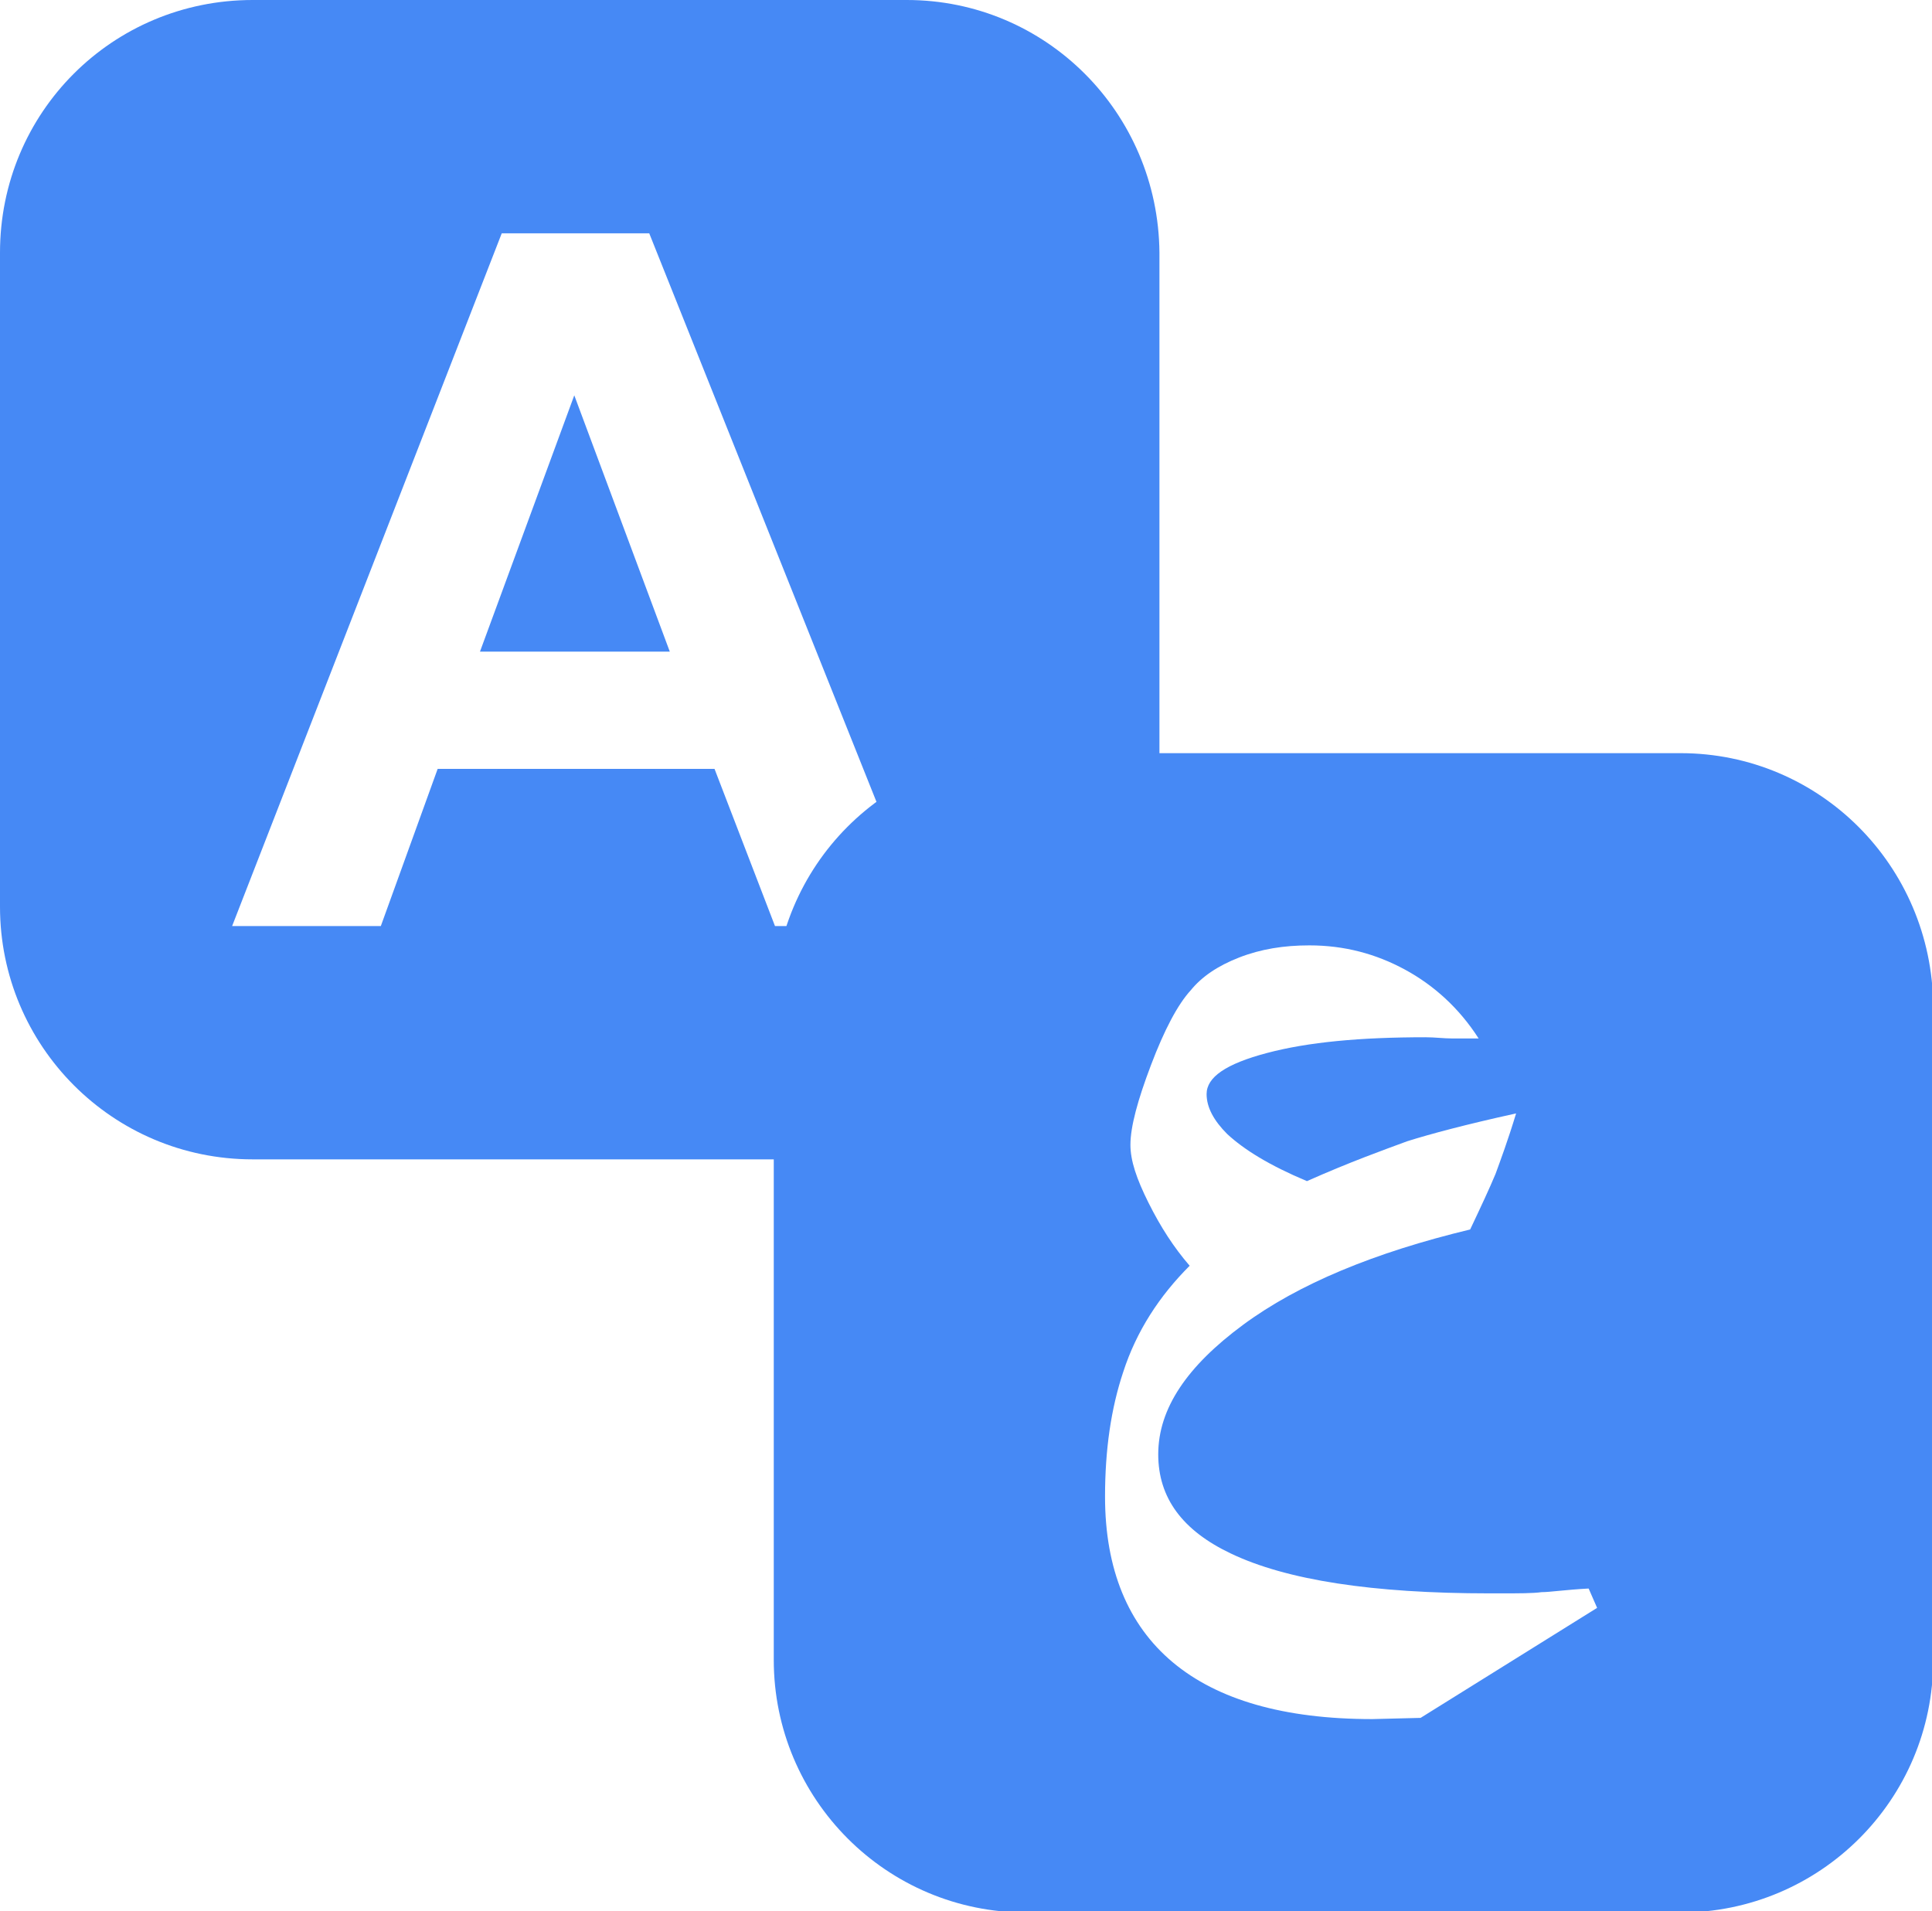
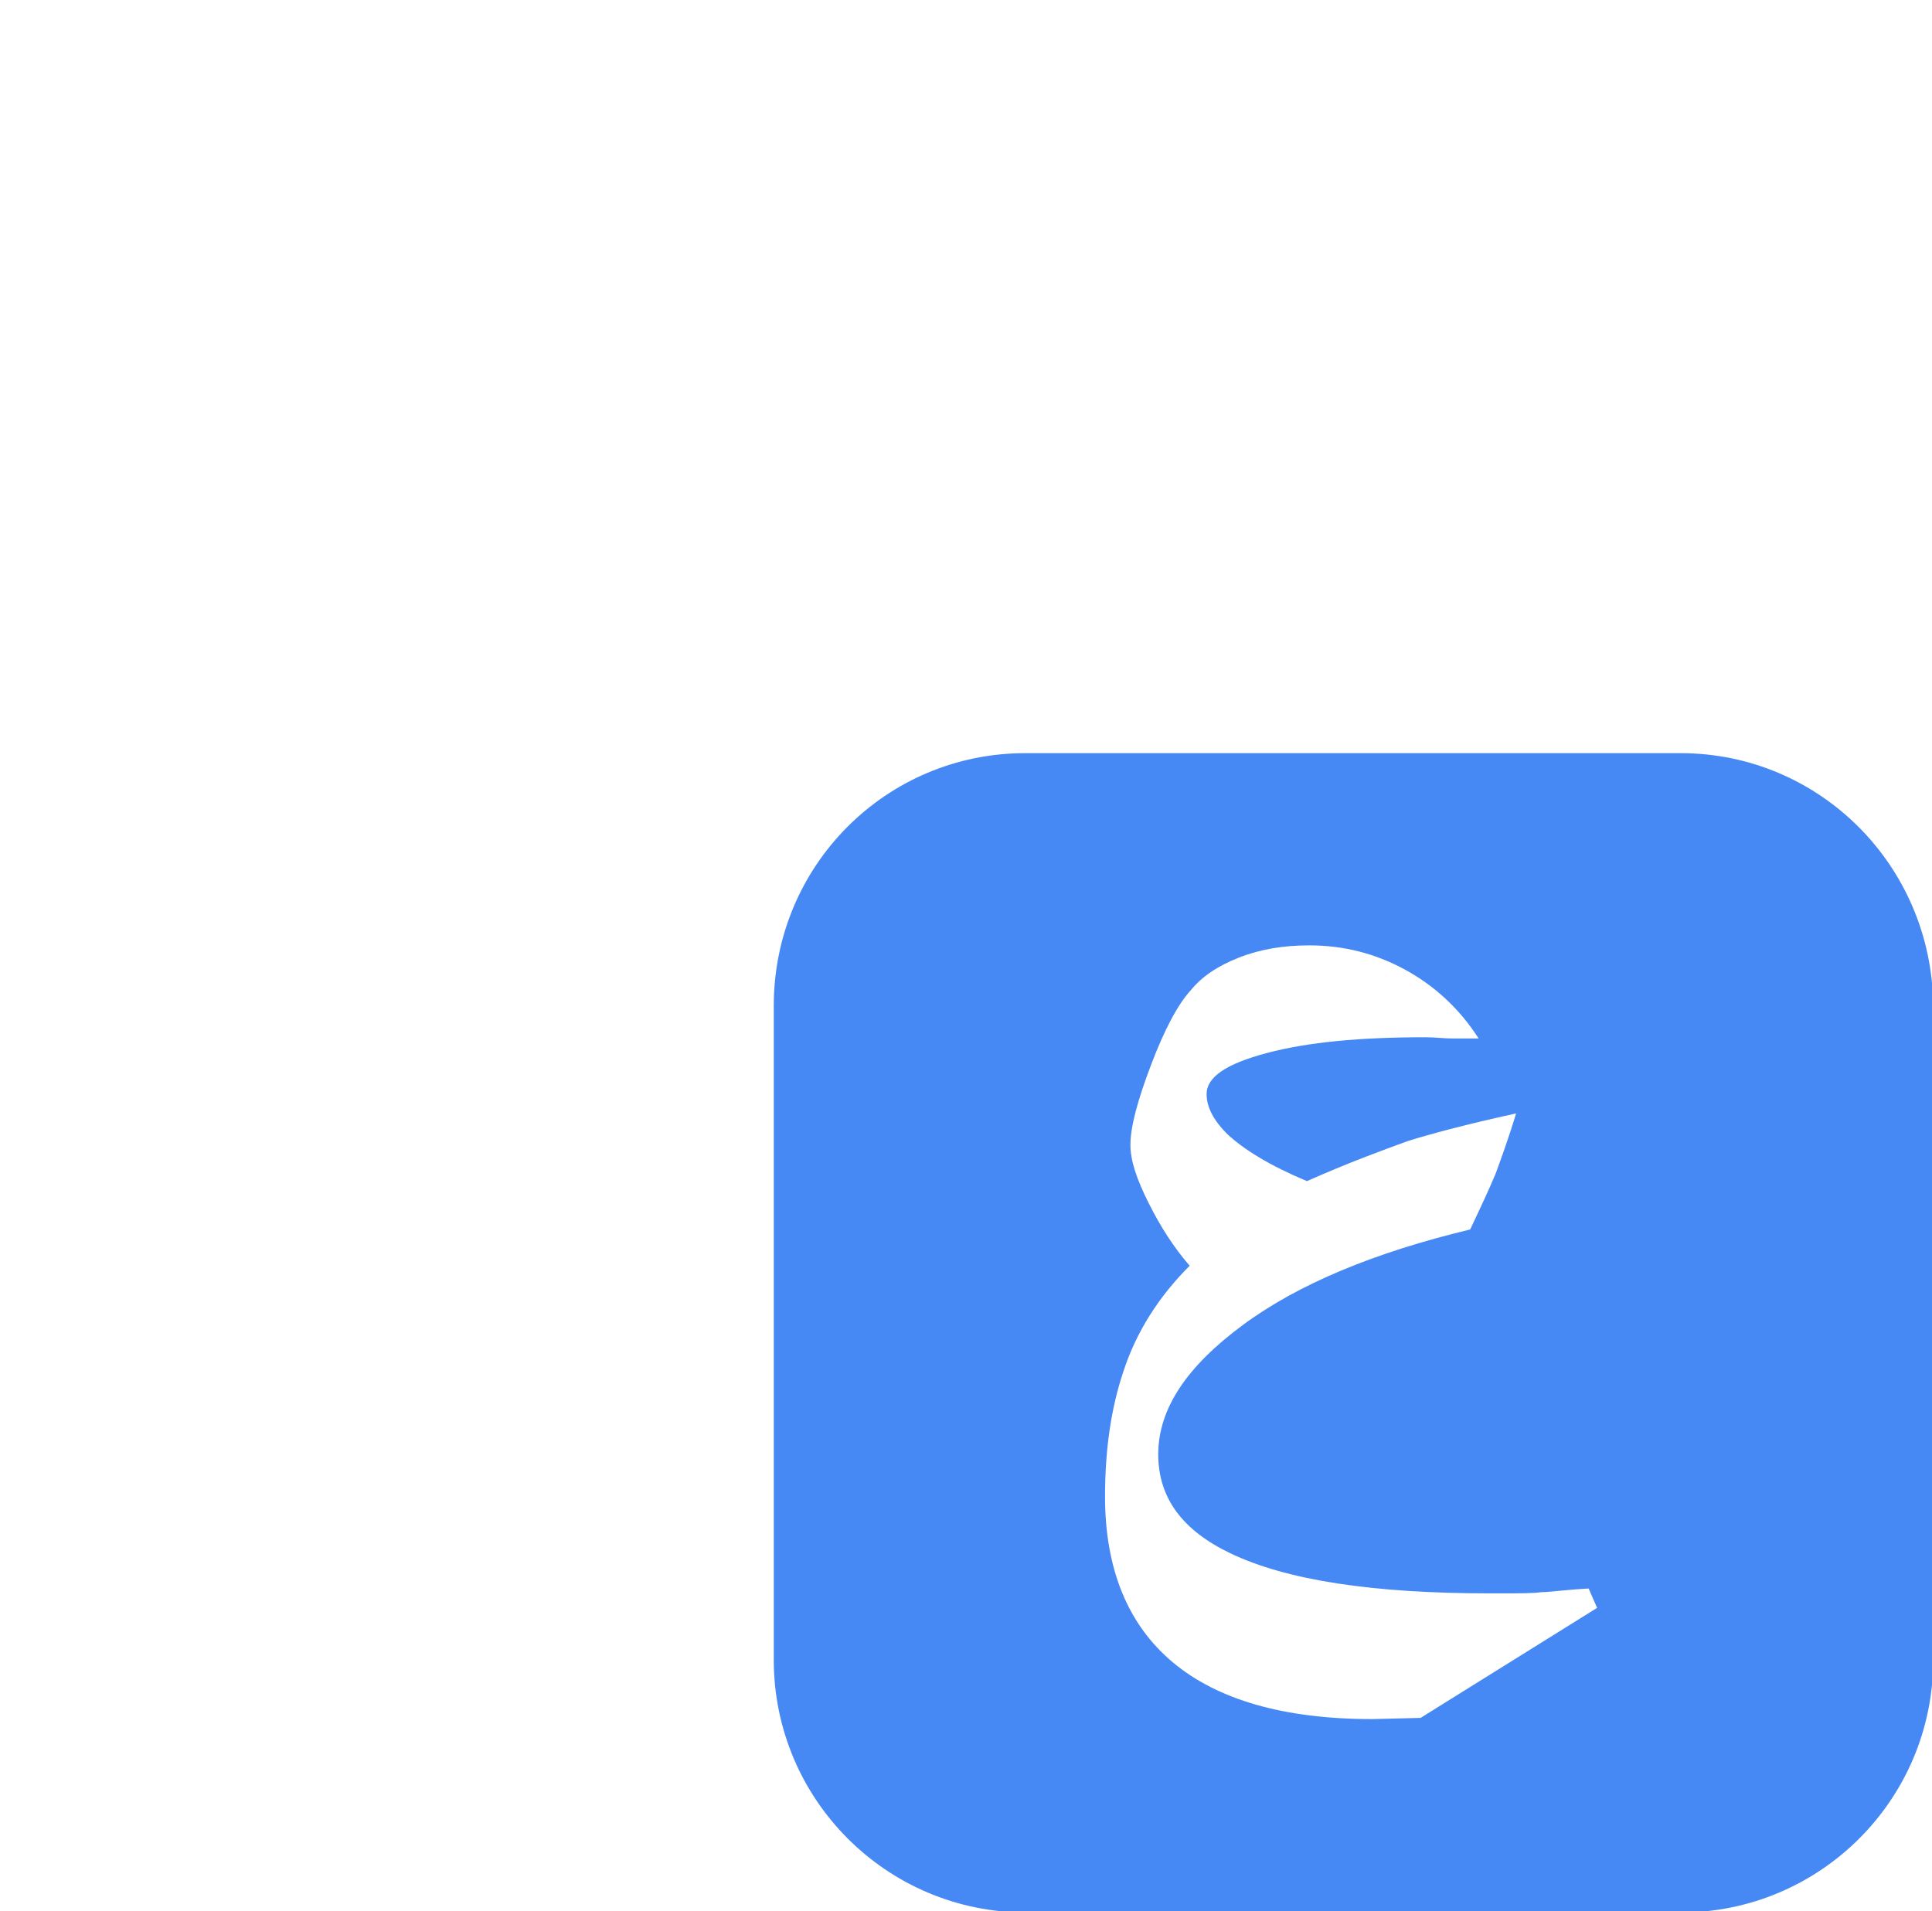
<svg xmlns="http://www.w3.org/2000/svg" version="1.1" id="Layer_1" x="0px" y="0px" viewBox="0 0 159.8 158.1" style="enable-background:new 0 0 159.8 158.1;" xml:space="preserve">
  <style type="text/css">
	.st0{fill:#4689F5;}
</style>
  <g>
    <g>
-       <path class="st0" d="M75,0H20.9C9.3,0,0,9.3,0,20.9V75c0,11.5,9.3,20.9,20.9,20.9H75c11.5,0,20.9-9.3,20.9-20.9V20.9    C95.8,9.3,86.5,0,75,0z M64.1,76.6l-5-13H36.2l-4.7,13H19.2l22.3-57.3h12.2l22.9,57.3H64.1z" />
-       <polygon class="st0" points="39.7,53.9 55.4,53.9 47.5,32.7   " />
-     </g>
+       </g>
    <path class="st0" d="M139,62.3H84.8C73.3,62.3,64,71.6,64,83.2v54.1c0,11.5,9.3,20.9,20.9,20.9H139c11.5,0,20.9-9.3,20.9-20.9V83.2   C159.8,71.6,150.5,62.3,139,62.3z M117.5,142.1l-4,0.1c-7.3,0-12.8-1.6-16.5-4.7c-3.7-3.1-5.6-7.7-5.6-13.7c0-3.9,0.5-7.3,1.5-10.3   c1.1-3.4,3-6.3,5.5-8.8c-1.3-1.5-2.4-3.2-3.4-5.2c-1-2-1.5-3.5-1.5-4.8c0-1.5,0.6-3.7,1.7-6.6c1.1-2.9,2.2-5,3.3-6.2   c0.9-1.1,2.2-2,4-2.7c1.8-0.7,3.7-1,5.8-1c2.9,0,5.5,0.7,7.9,2c2.4,1.3,4.5,3.2,6.1,5.7c-0.8,0-1.5,0-2.2,0c-0.7,0-1.4-0.1-2.2-0.1   c-5.4,0-9.7,0.4-13.1,1.3s-5,2-5,3.4c0,1.1,0.6,2.2,1.7,3.3c1.4,1.3,3.5,2.6,6.6,3.9c3.6-1.6,6.4-2.6,8.3-3.3   c1.9-0.6,4.9-1.4,9-2.3c-0.7,2.3-1.3,3.9-1.7,5c-0.5,1.2-1.2,2.7-2.1,4.6c-7.9,1.9-14.2,4.5-18.8,7.9c-4.6,3.4-7,6.9-7,10.7   c0,3.6,2,6.3,6,8.2c4.6,2.2,11.7,3.3,21.4,3.3h0.9c1.5,0,2.7,0,3.4-0.1c0.7,0,2-0.2,3.9-0.3l0.7,1.6L117.5,142.1z" />
  </g>
</svg>